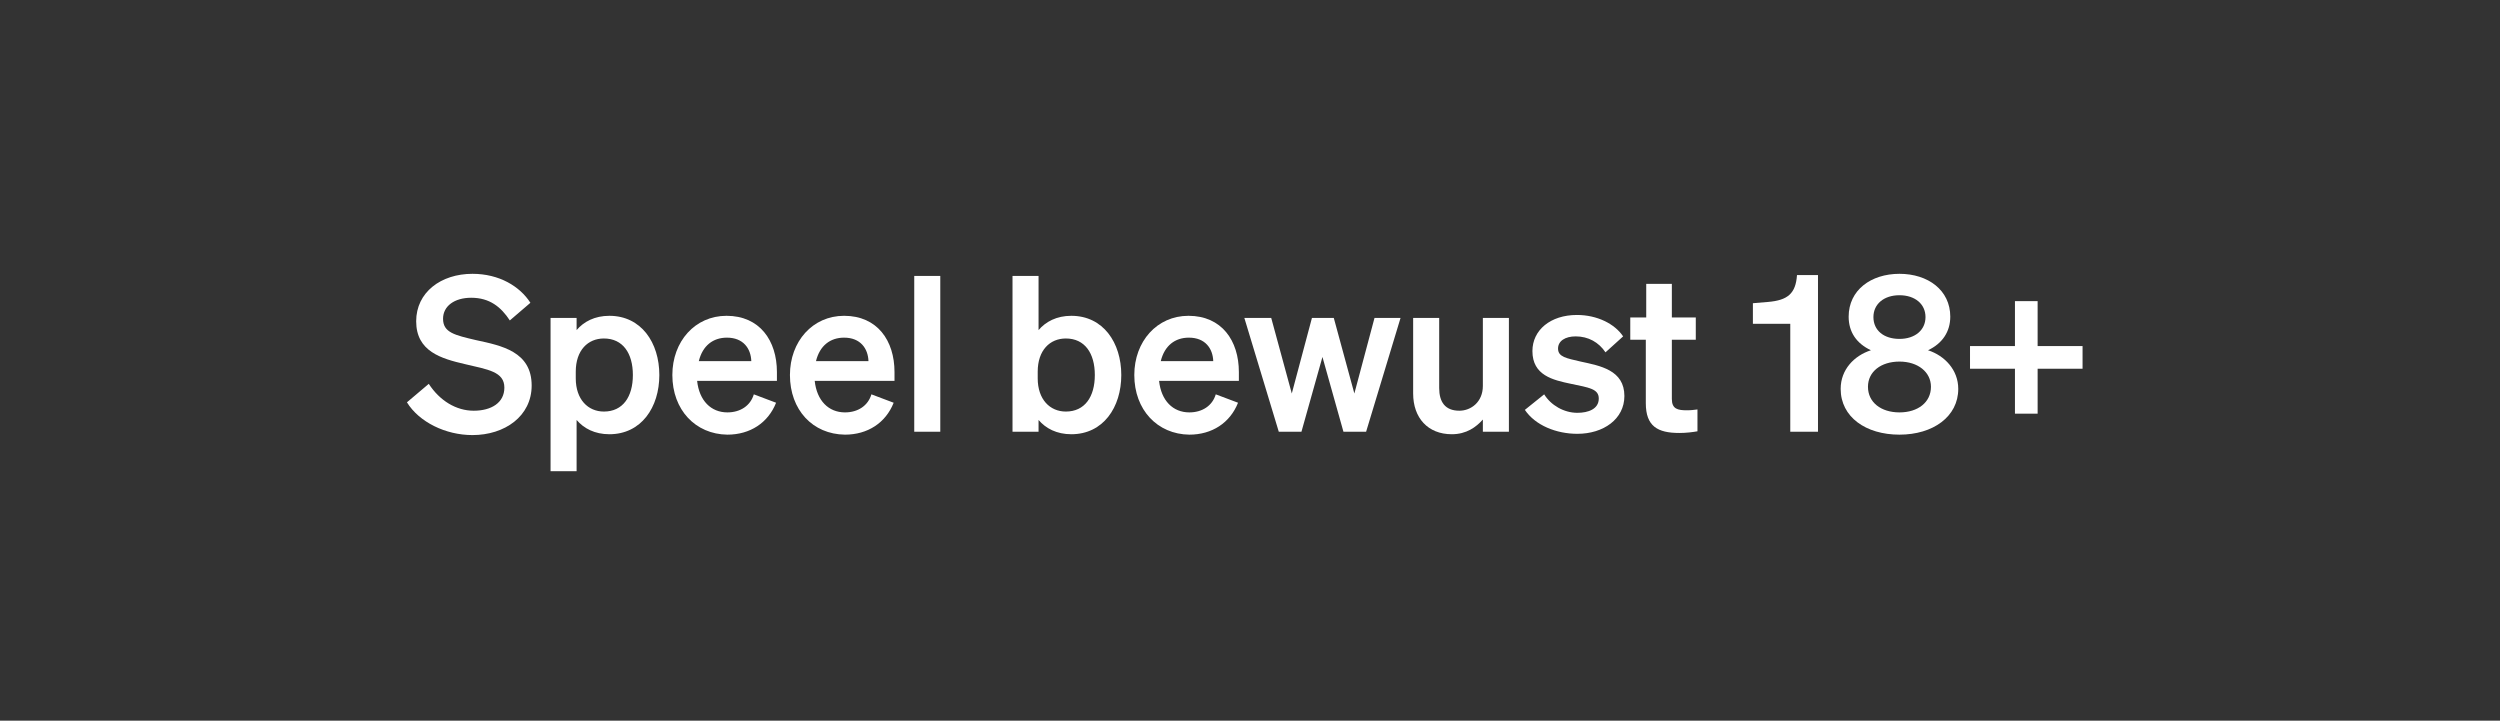
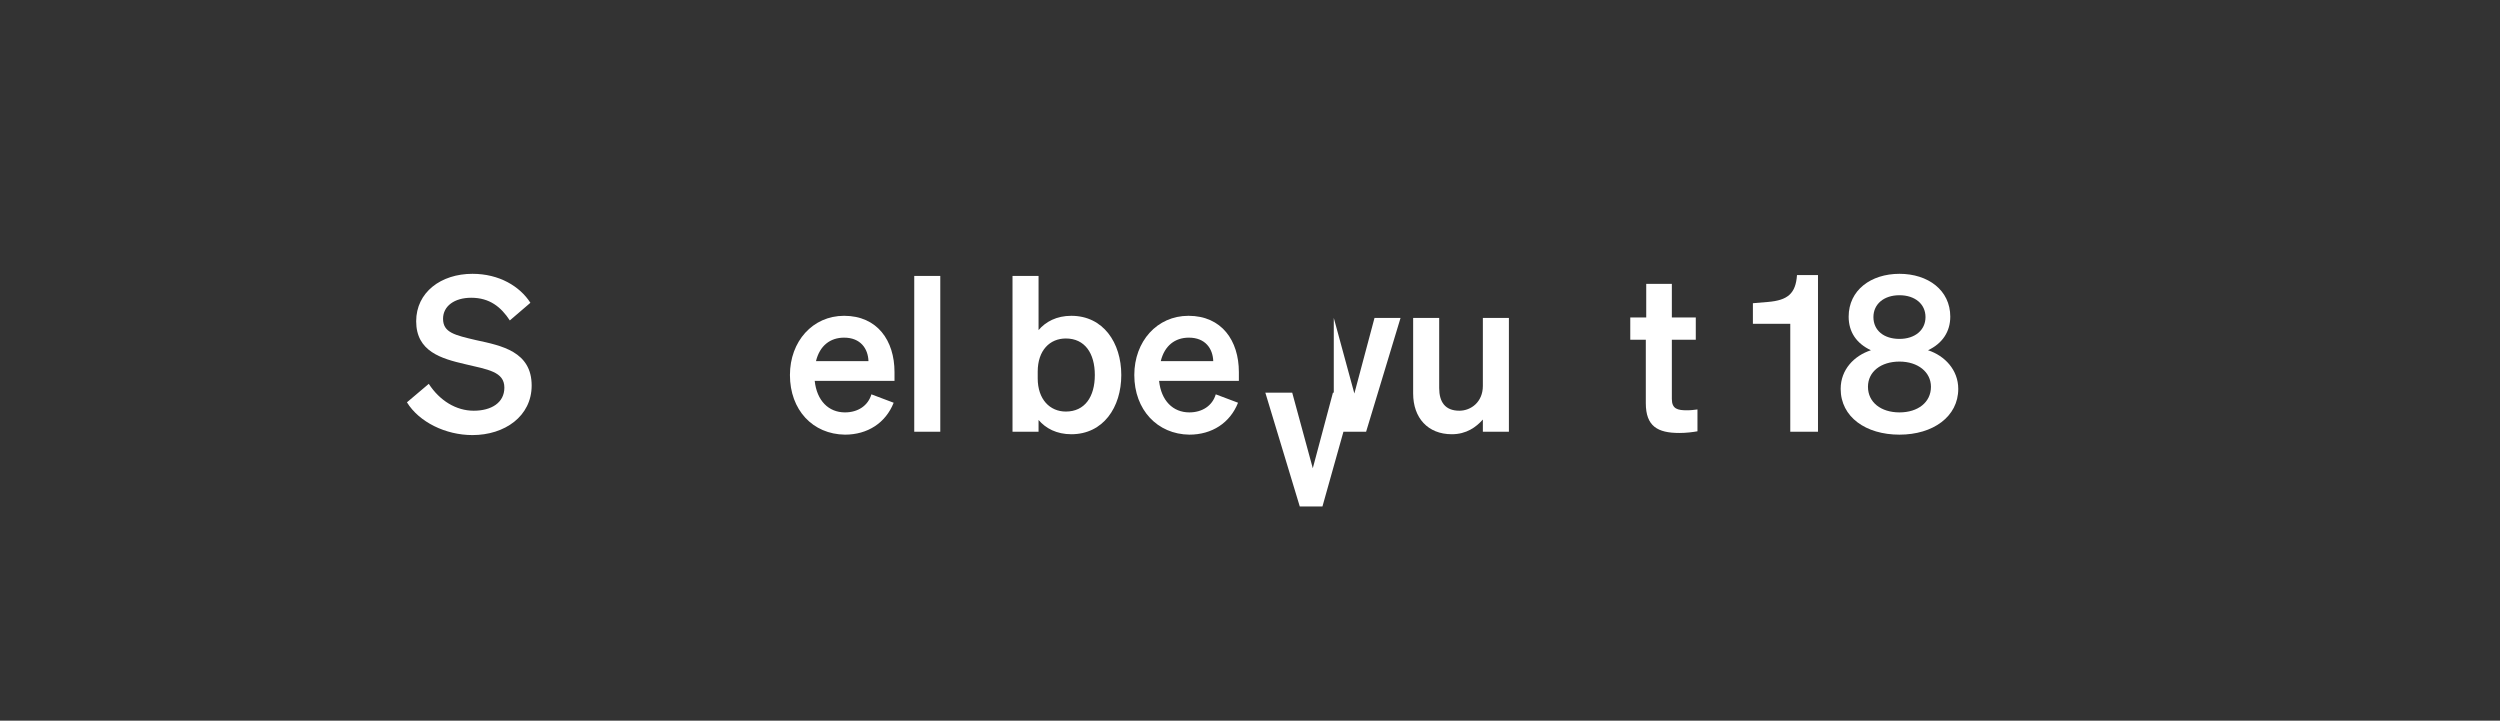
<svg xmlns="http://www.w3.org/2000/svg" version="1.1" id="Laag_1" x="0px" y="0px" viewBox="0 0 595.3 171.6" style="enable-background:new 0 0 595.3 171.6;" xml:space="preserve">
  <rect x="0" y="0" width="595.3" height="171.6" fill="#333333" stroke="none" />
  <style type="text/css">
	.st0{enable-background:new    ;}
	.st1{fill:#FFFFFF;}
</style>
  <g class="st0">
    <path class="st1" d="M102.1,91.4c2.6,4,6.5,6.4,10.7,6.4c4.2,0,7.3-1.9,7.3-5.5c0-3.8-3.9-4.3-9.4-5.6c-5.6-1.3-11.6-3-11.6-10.2   c0-6.9,5.9-11.3,13.4-11.3c6.4,0,11.3,3,13.8,6.9l-4.9,4.2c-2.1-3.2-4.8-5.4-9.2-5.4c-4,0-6.7,2-6.7,5c0,3.3,2.8,3.9,7.9,5.1   c6,1.3,13.2,2.7,13.2,10.8c0,7.3-6.4,11.8-14.1,11.8c-6.4,0-12.7-3.1-15.6-7.8L102.1,91.4z" />
-     <path class="st1" d="M137.3,100v12.2h-6.2V75.7h6.2v2.9c1.7-2,4.3-3.4,7.8-3.4c7.6,0,11.9,6.4,11.9,14.1s-4.3,14.1-11.9,14.1   C141.6,103.4,139,102,137.3,100z M137.1,90.1c0,5,2.9,7.9,6.7,7.9c4.5,0,6.9-3.5,6.9-8.7c0-5.2-2.4-8.7-6.9-8.7   c-3.8,0-6.7,2.8-6.7,7.9V90.1z" />
-     <path class="st1" d="M160.1,89.3c0-8,5.4-14.1,12.9-14.1c7.9,0,12,5.9,12,13.4v2.1h-19c0.5,4.7,3.3,7.5,7.2,7.5   c3.1,0,5.5-1.6,6.3-4.3l5.3,2c-1.9,4.8-6.2,7.6-11.6,7.6C165.6,103.4,160.1,97.6,160.1,89.3z M166.4,86h12.5   c-0.1-3-1.9-5.6-5.8-5.6C169.8,80.4,167.3,82.3,166.4,86z" />
    <path class="st1" d="M188.1,89.3c0-8,5.4-14.1,12.9-14.1c7.9,0,12,5.9,12,13.4v2.1h-19c0.5,4.7,3.3,7.5,7.2,7.5   c3.1,0,5.5-1.6,6.3-4.3l5.3,2c-1.9,4.8-6.2,7.6-11.6,7.6C193.5,103.4,188.1,97.6,188.1,89.3z M194.3,86h12.5   c-0.1-3-1.9-5.6-5.8-5.6C197.7,80.4,195.2,82.3,194.3,86z" />
    <path class="st1" d="M223.9,102.8h-6.2V65.7h6.2V102.8z" />
    <path class="st1" d="M247.3,100v2.8h-6.2V65.7h6.2v12.9c1.7-2,4.3-3.4,7.8-3.4c7.6,0,11.9,6.4,11.9,14.1s-4.3,14.1-11.9,14.1   C251.6,103.4,249,102,247.3,100z M247.1,90.1c0,5,2.9,7.9,6.7,7.9c4.5,0,6.9-3.5,6.9-8.7c0-5.2-2.4-8.7-6.9-8.7   c-3.8,0-6.7,2.8-6.7,7.9V90.1z" />
    <path class="st1" d="M270.1,89.3c0-8,5.4-14.1,12.9-14.1c7.9,0,12,5.9,12,13.4v2.1h-19c0.5,4.7,3.3,7.5,7.2,7.5   c3.1,0,5.5-1.6,6.3-4.3l5.3,2c-1.9,4.8-6.2,7.6-11.6,7.6C275.6,103.4,270.1,97.6,270.1,89.3z M276.4,86h12.5   c-0.1-3-1.9-5.6-5.8-5.6C279.8,80.4,277.3,82.3,276.4,86z" />
-     <path class="st1" d="M317.6,75.7l4.9,18l4.8-18h6.2l-8.2,27.1h-5.4l-5-17.8l-5,17.8h-5.4l-8.2-27.1h6.4l4.9,18l4.8-18H317.6z" />
+     <path class="st1" d="M317.6,75.7l4.9,18l4.8-18h6.2l-8.2,27.1h-5.4l-5,17.8h-5.4l-8.2-27.1h6.4l4.9,18l4.8-18H317.6z" />
    <path class="st1" d="M359.3,102.8h-6.2v-2.9c-1.6,1.8-3.9,3.5-7.4,3.5c-5.7,0-9.2-3.9-9.2-9.7v-18h6.2v16.7c0,3.3,1.4,5.4,4.8,5.4   c2.8,0,5.6-2.1,5.6-5.9V75.7h6.2V102.8z" />
-     <path class="st1" d="M367.7,93.9c1.6,2.6,4.7,4.4,7.9,4.4c2.6,0,5.1-0.9,5.1-3.4c0-2.3-2.3-2.6-6.6-3.5s-9.2-2-9.2-7.8   c0-5,4.3-8.6,10.6-8.6c4.8,0,9,2.1,11,5.1l-4.2,3.8c-1.6-2.4-4.1-3.8-7.1-3.8c-2.5,0-4.2,1.1-4.2,2.9c0,2,2,2.3,5.4,3.1   c4.6,1,10.4,2,10.4,8.2c0,5.5-5,9-11.2,9c-5,0-10-2-12.5-5.7L367.7,93.9z" />
    <path class="st1" d="M392,80.9h-3.8v-5.3h3.8v-8h6.1v8h5.7v5.3h-5.7V95c0,2.4,1.4,2.7,3.6,2.7c1,0,1.6-0.1,2.5-0.2v5.2   c-1.1,0.2-2.7,0.4-4.3,0.4c-5.2,0-8-1.6-8-7.1V80.9z" />
    <path class="st1" d="M432.9,65.4v37.4h-6.6V77.1h-8.9v-4.9l3.6-0.3c4.7-0.4,6.6-2,6.9-6.4H432.9z" />
    <path class="st1" d="M464.4,75.4c0,3.6-1.9,6.4-5.3,8c4,1.3,7.2,4.7,7.2,9.2c0,6.6-6,10.9-14,10.9s-14-4.2-14-10.9   c0-4.6,3.2-7.9,7.2-9.2c-3.4-1.6-5.3-4.3-5.3-8c0-6.3,5.3-10.2,12.1-10.2S464.4,69.1,464.4,75.4z M444.8,92.1   c0,3.7,3.1,6.1,7.5,6.1s7.5-2.4,7.5-6.1c0-3.5-3.1-6-7.5-6S444.8,88.5,444.8,92.1z M458.5,75.5c0-3.1-2.5-5.2-6.2-5.2   c-3.7,0-6.2,2.1-6.2,5.2c0,3.2,2.5,5.2,6.2,5.2C456,80.7,458.5,78.6,458.5,75.5z" />
-     <path class="st1" d="M485.2,87.8v10.7h-5.4V87.8h-10.7v-5.4h10.7V71.7h5.4v10.7h10.7v5.4H485.2z" />
  </g>
</svg>